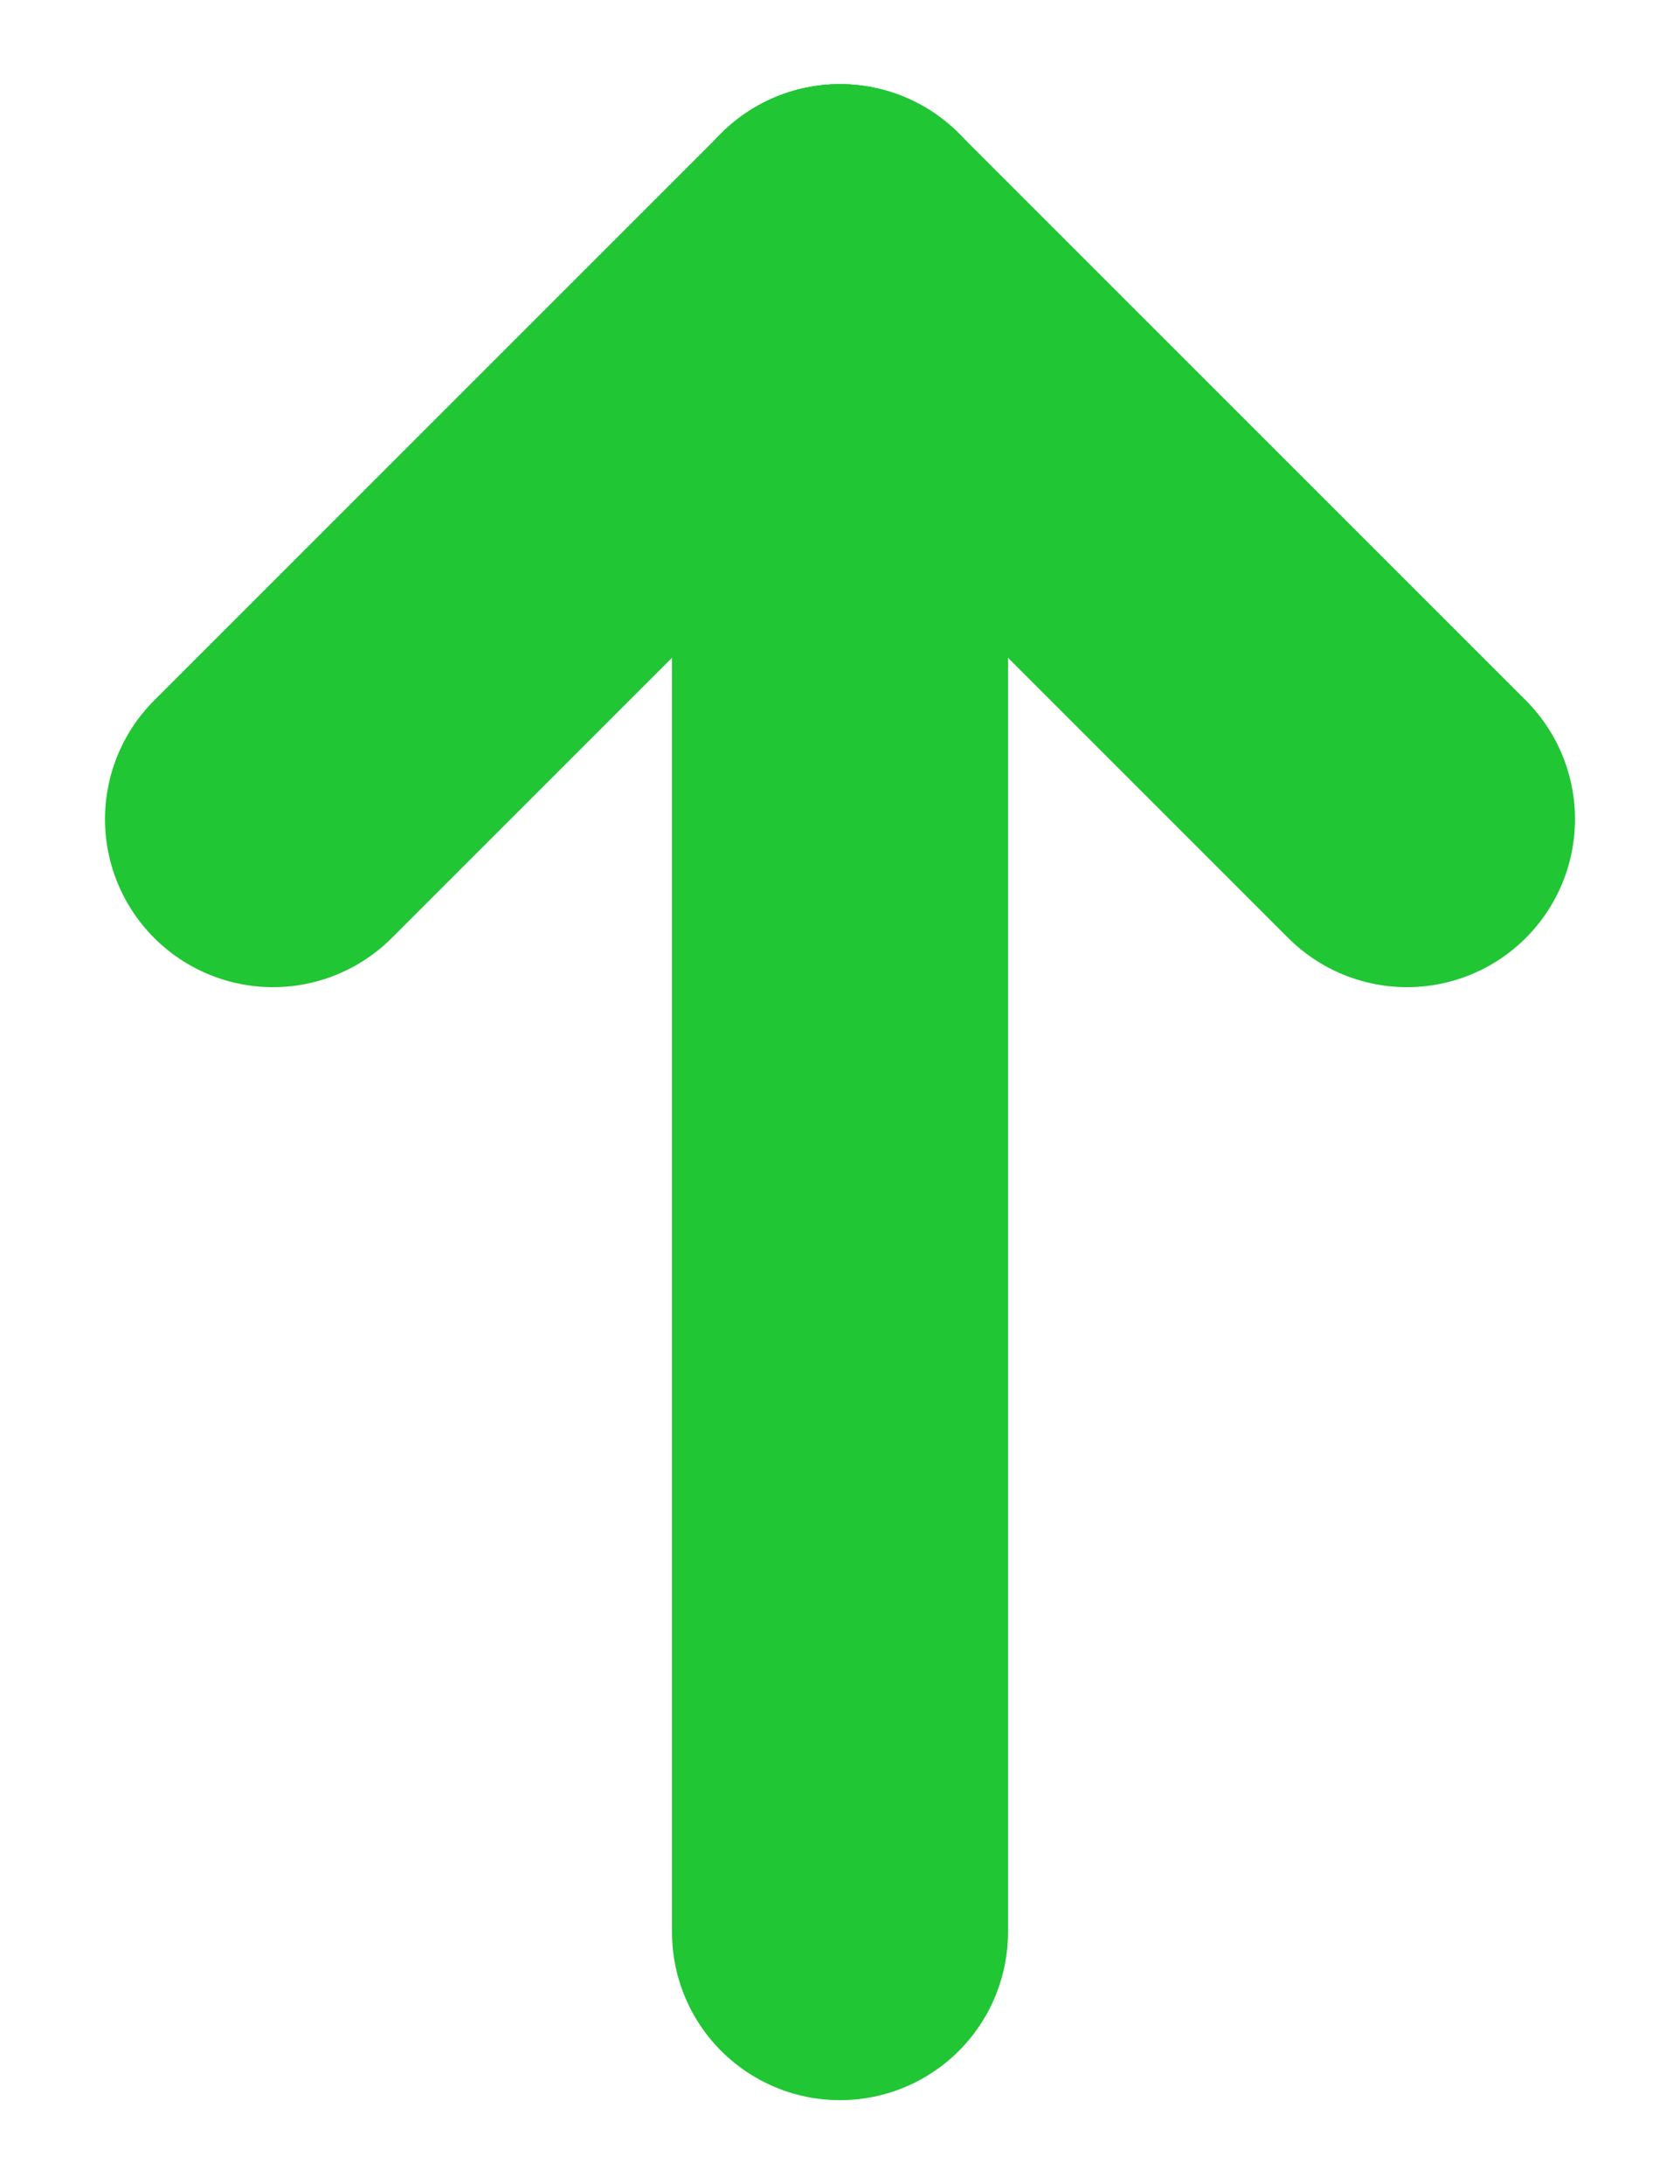
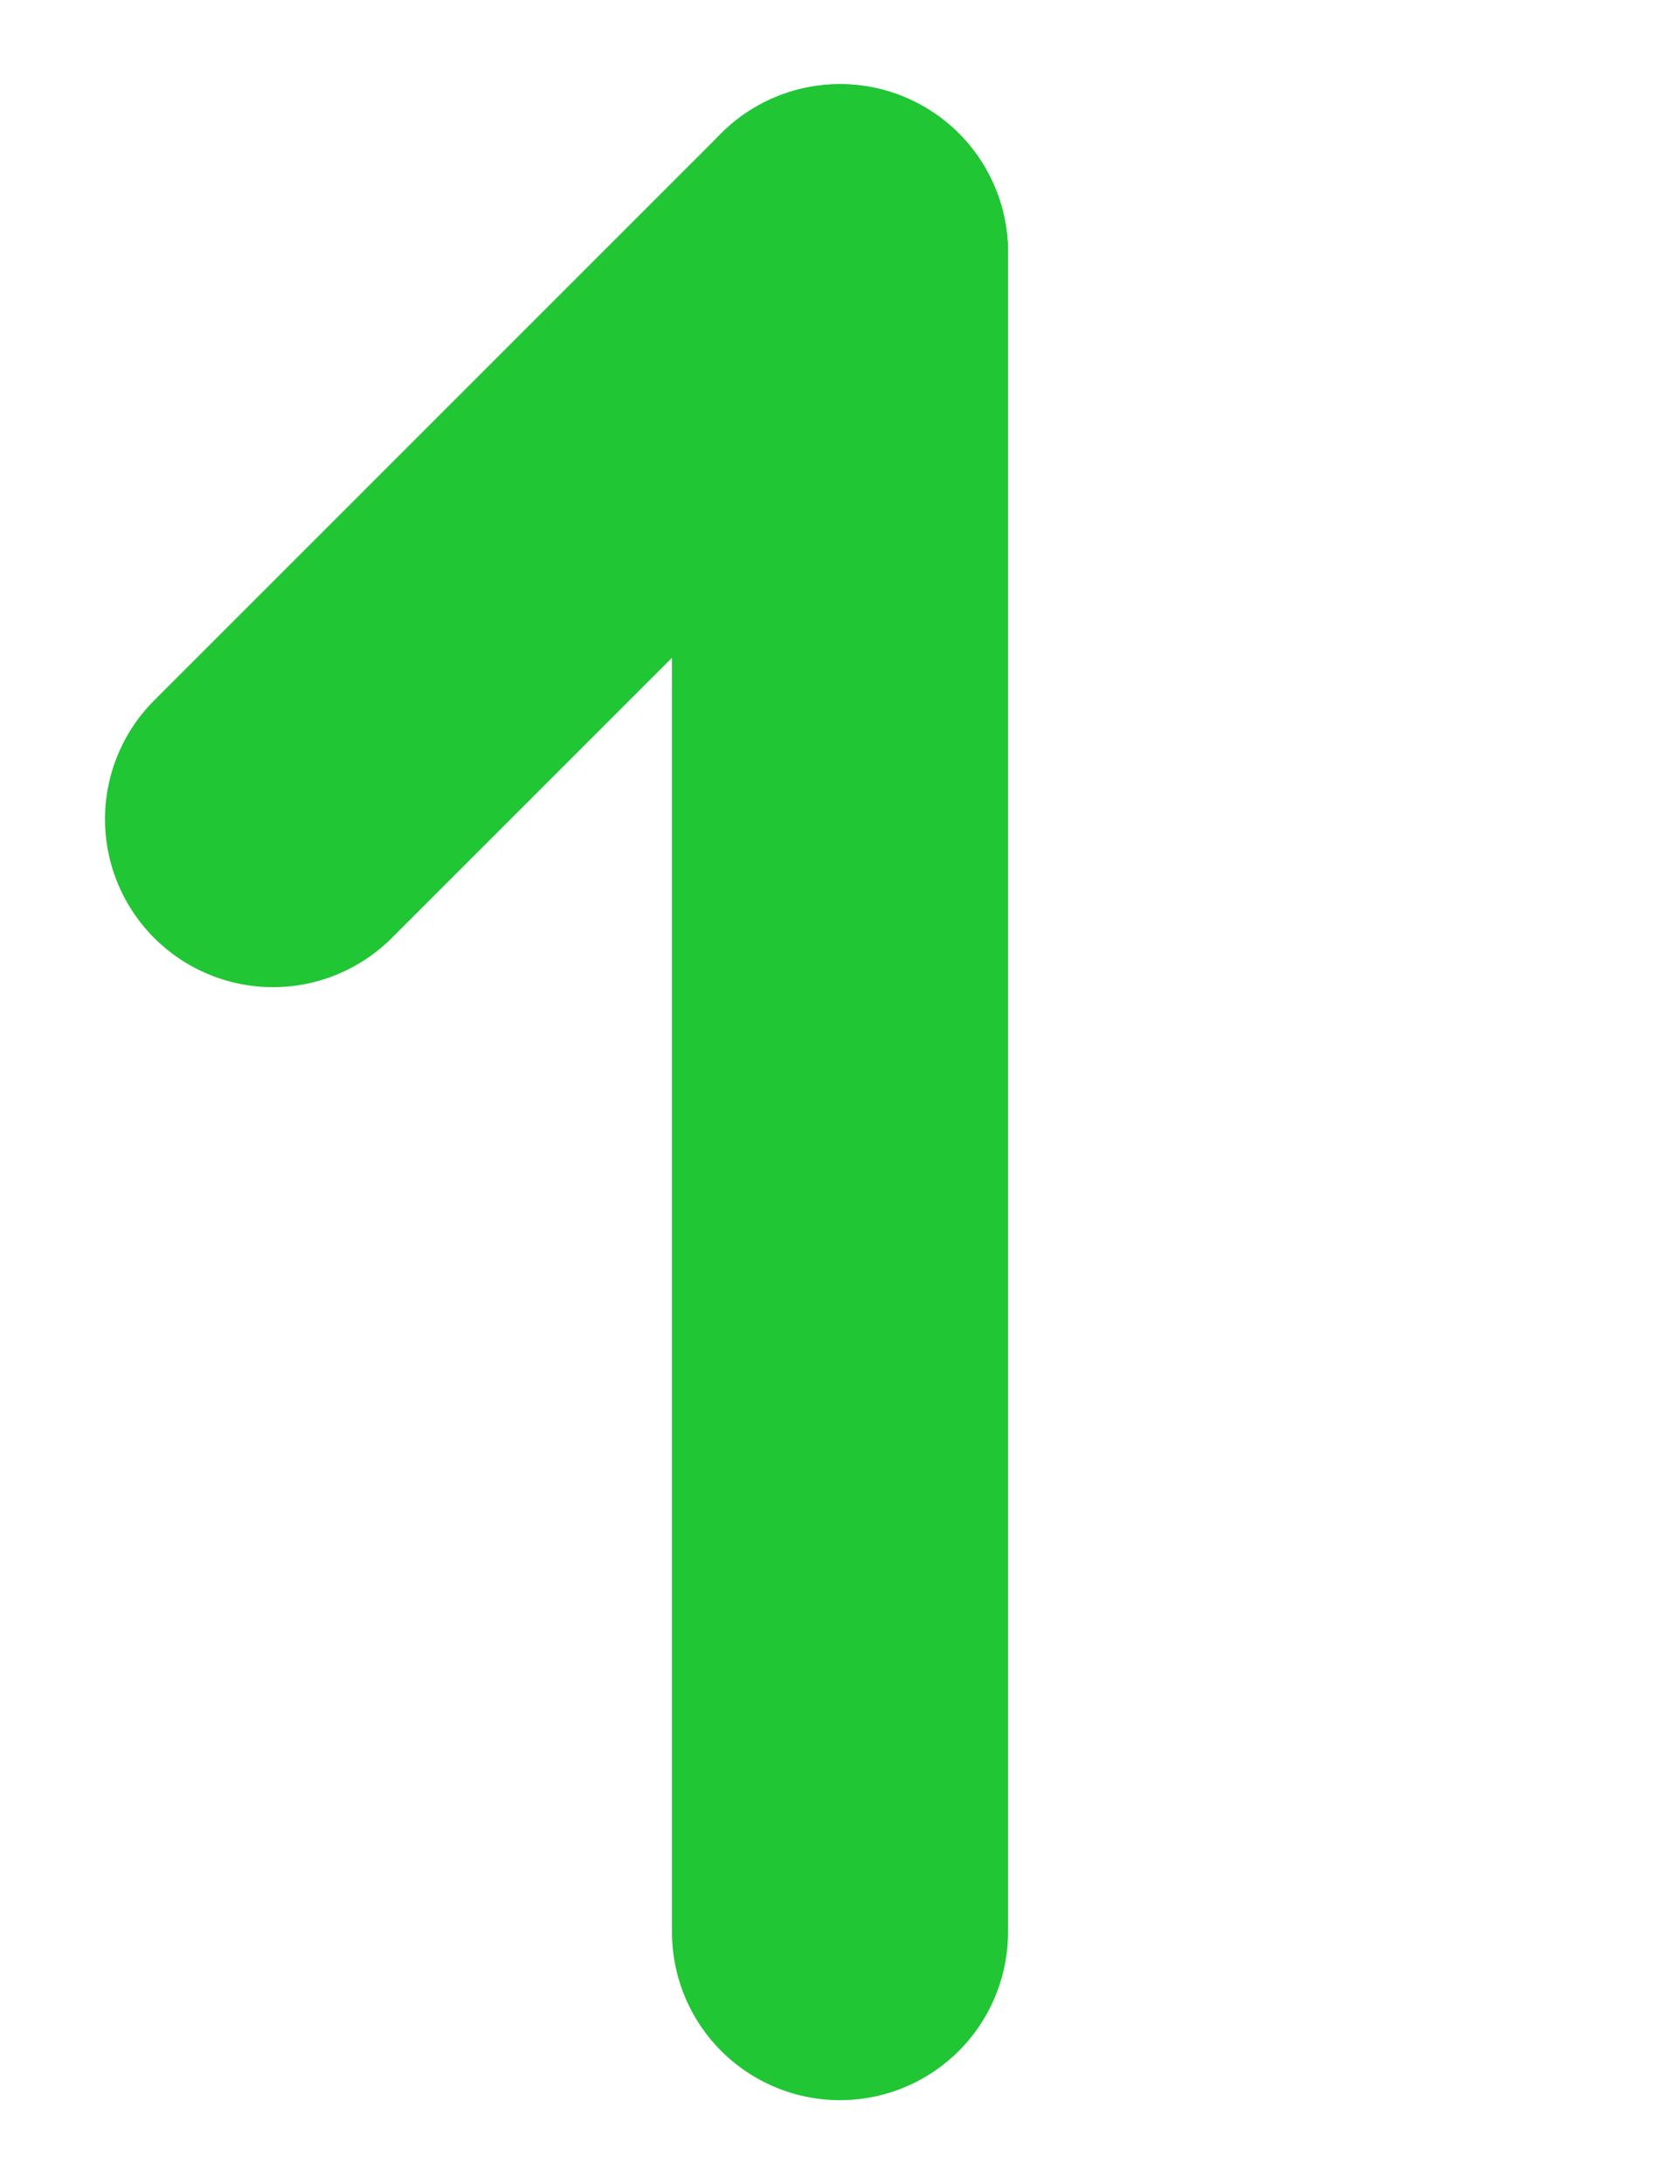
<svg xmlns="http://www.w3.org/2000/svg" width="10" height="13" viewBox="0 0 10 13" fill="none">
  <path d="M5 11.501L5 1.501" stroke="#20C634" stroke-width="2" stroke-linecap="round" stroke-line="round" />
-   <path d="M5 1.501L8.375 4.876" stroke="#20C634" stroke-width="2" stroke-linecap="round" stroke-line="round" />
  <path d="M5 1.501L1.625 4.876" stroke="#20C634" stroke-width="2" stroke-linecap="round" stroke-line="round" />
</svg>